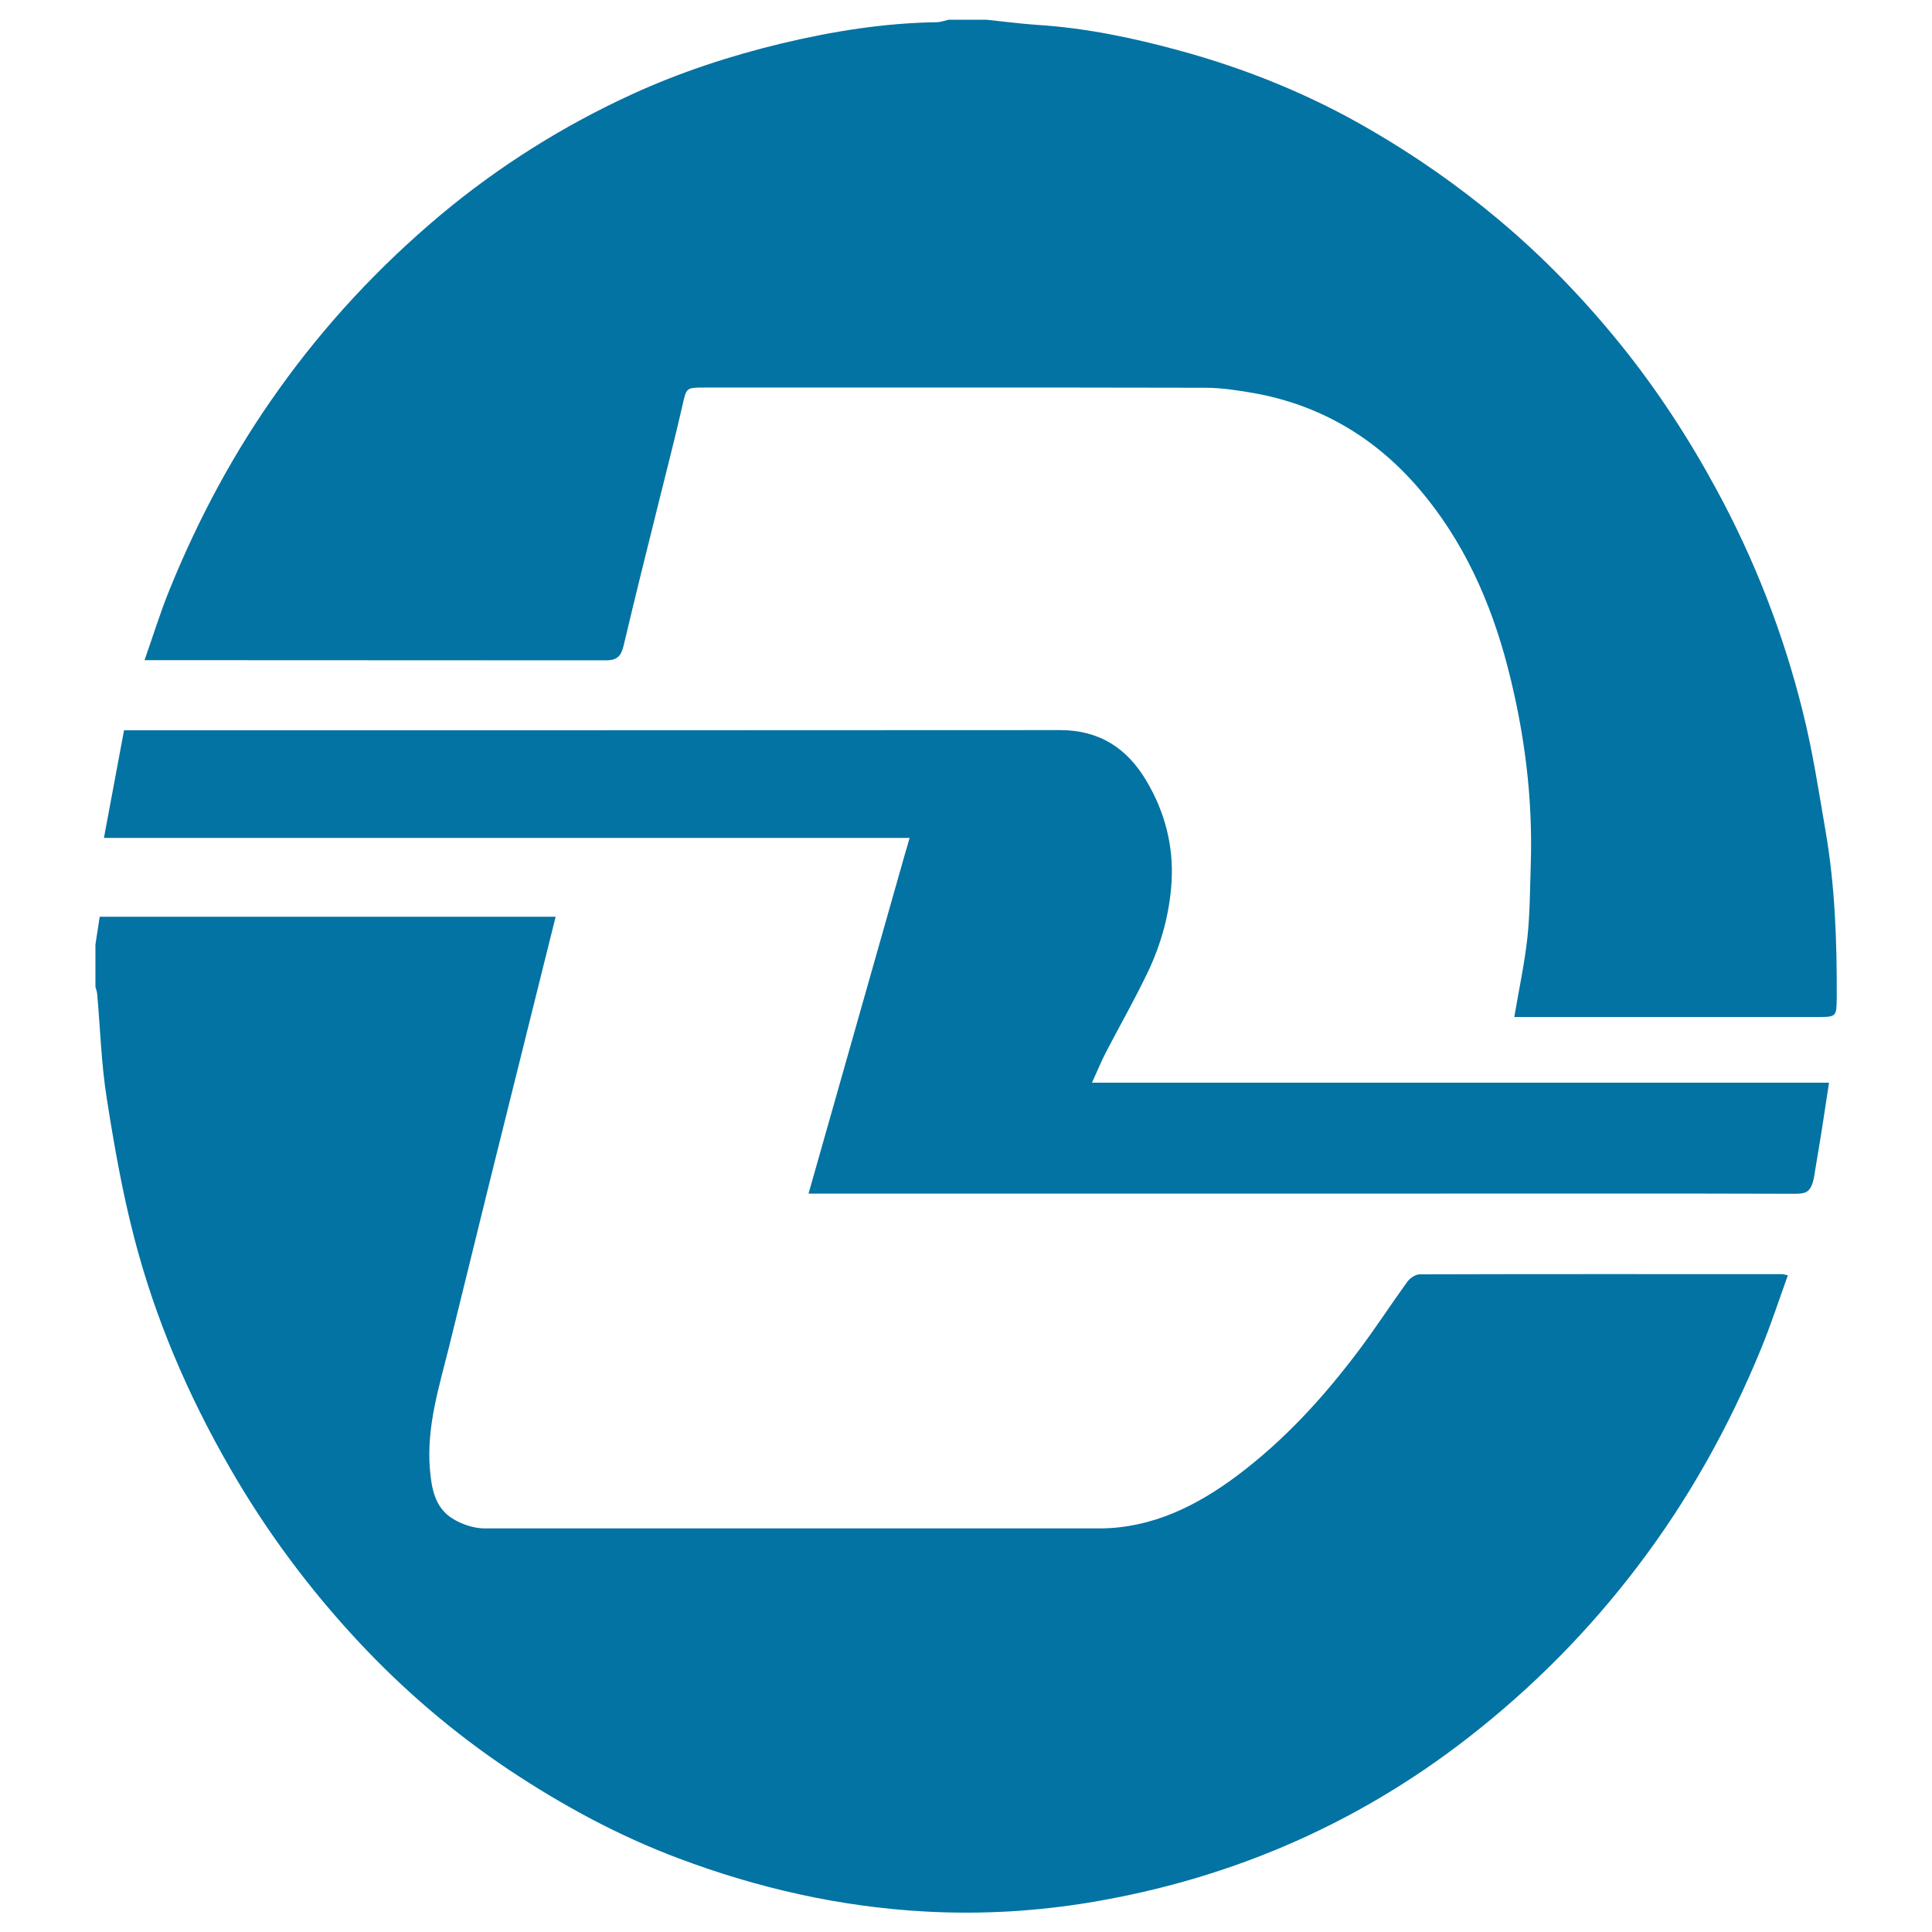
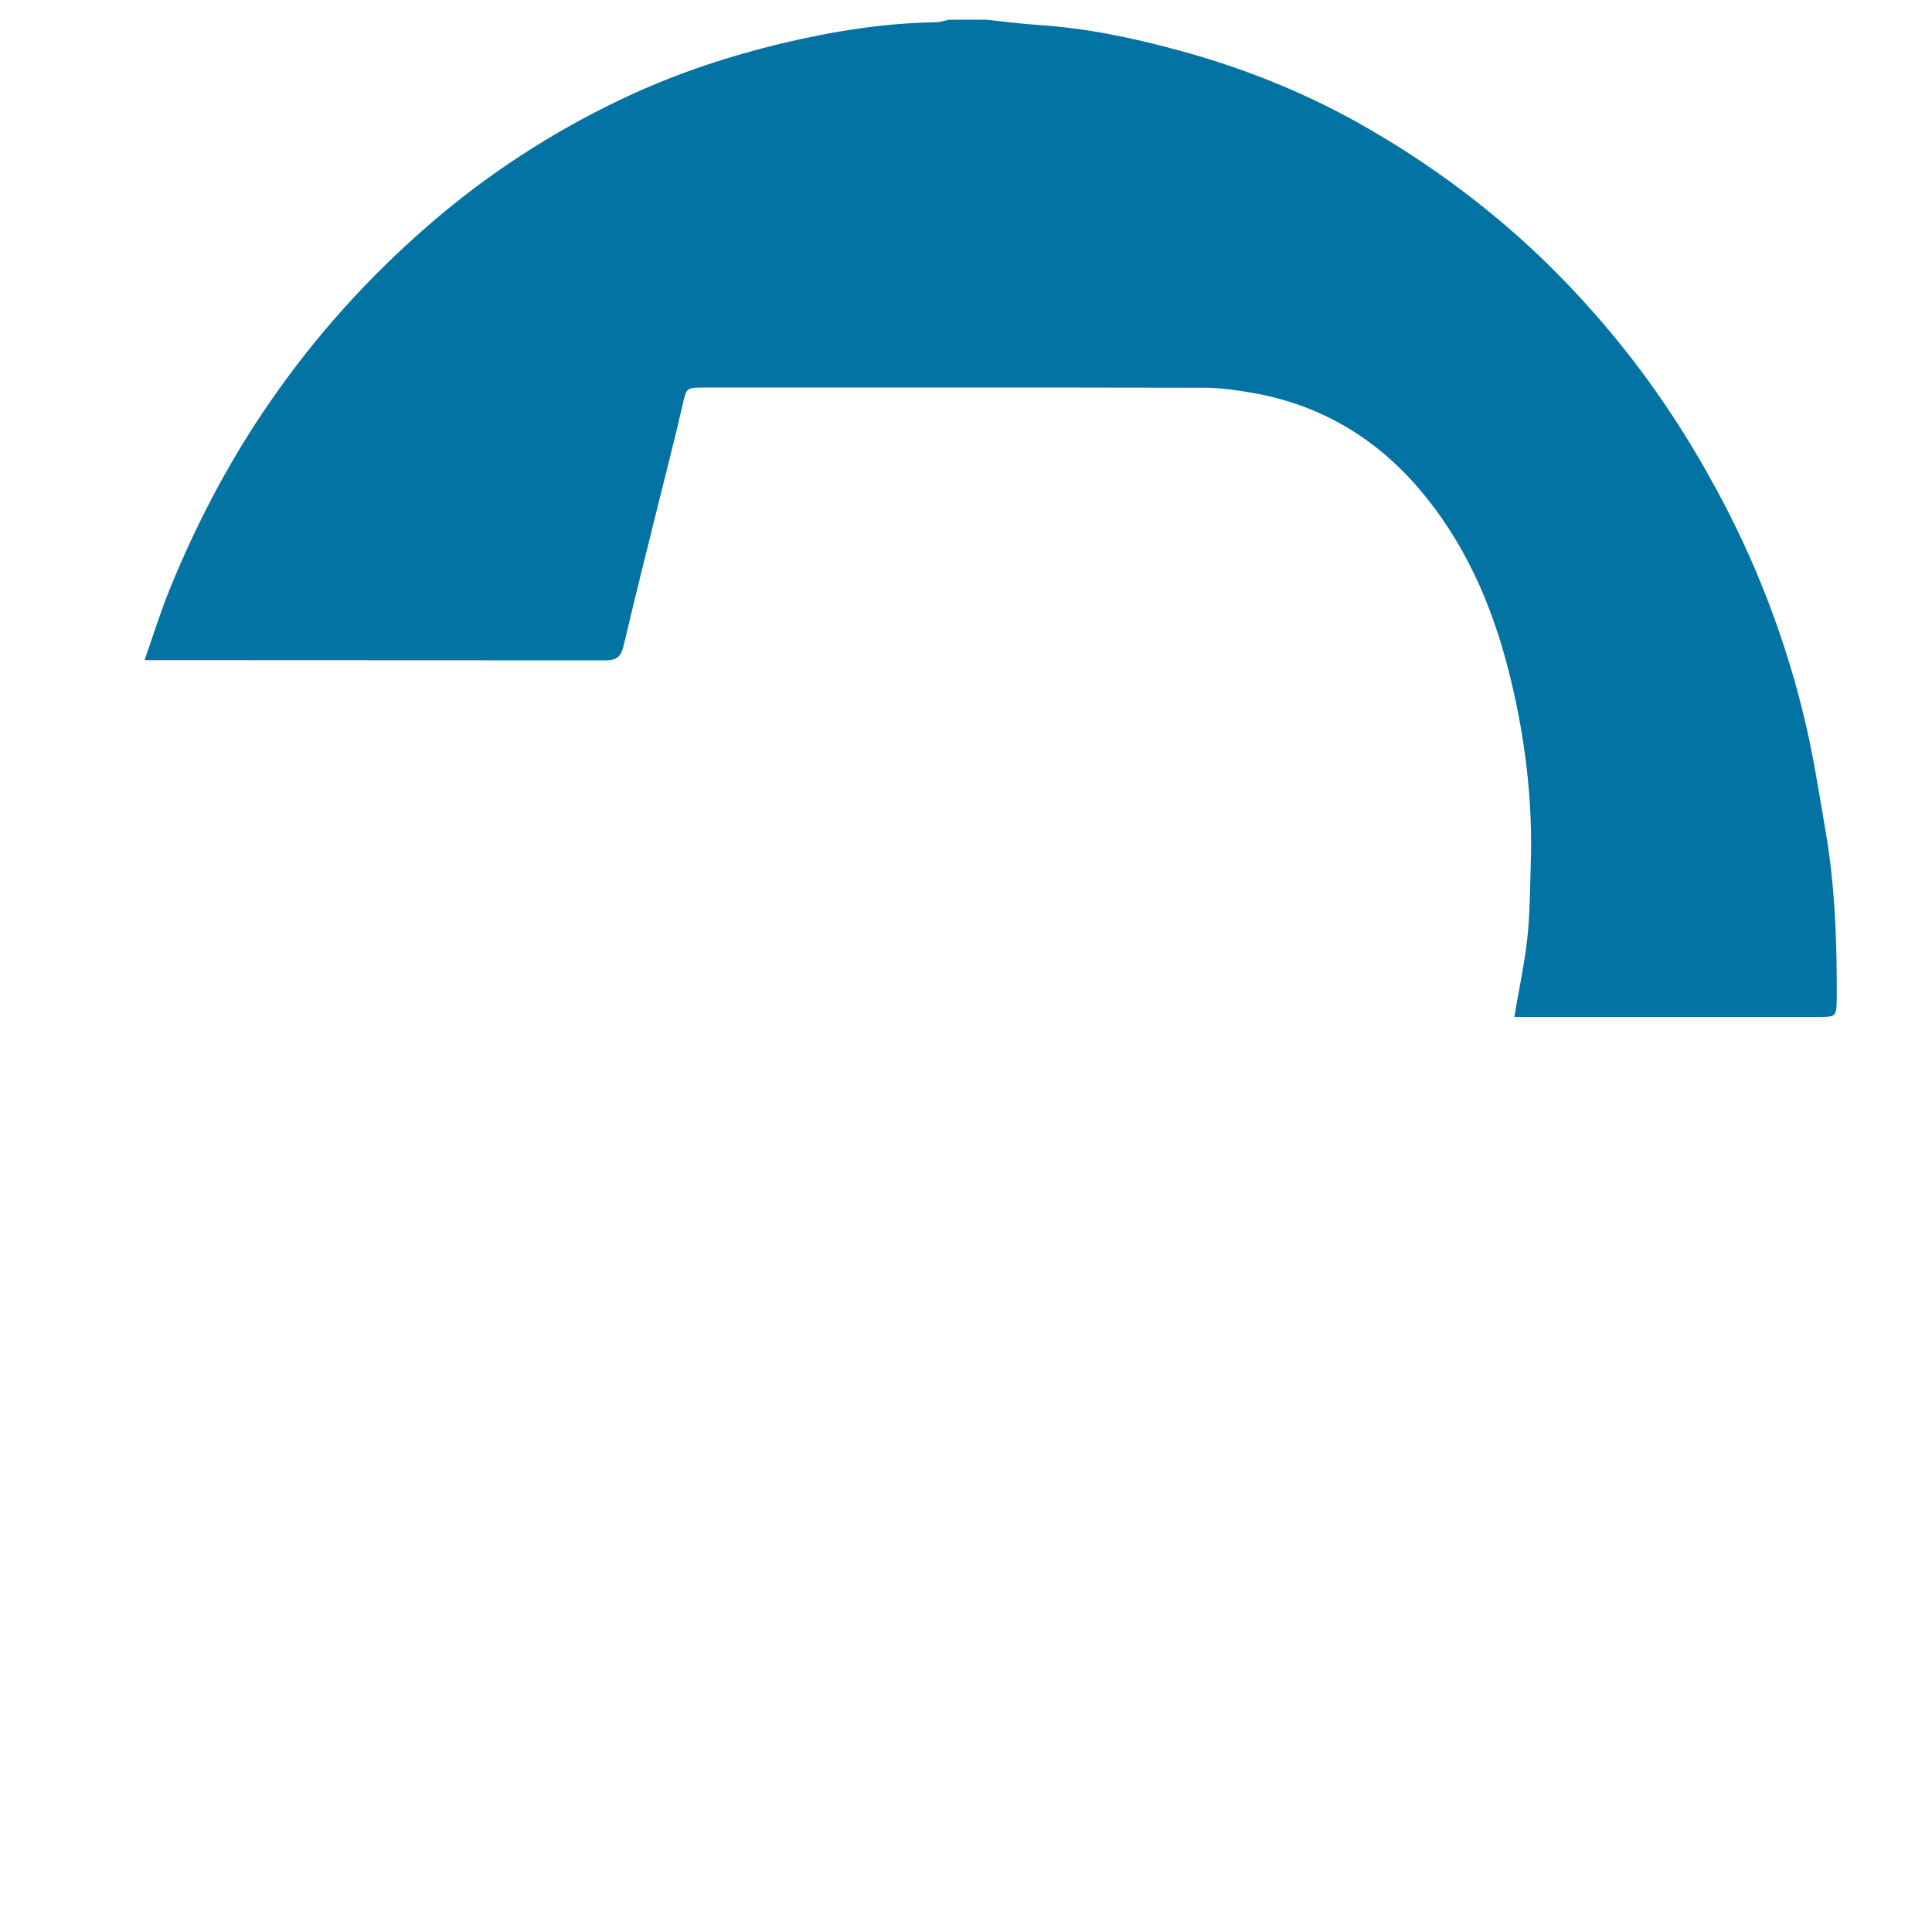
<svg xmlns="http://www.w3.org/2000/svg" viewBox="0 0 1000 1000" style="fill:#0273a2">
  <title>Dalian Metro Logo svg icon</title>
  <g>
    <g>
-       <path d="M922.6,659.5c-62.6,0-125.2-0.1-187.8,0.1c-2.2,0-5.1,2-6.5,4c-8.4,11.6-16.2,23.7-24.8,35.1c-18.3,24.4-38.7,46.8-63.3,65.2c-21,15.7-44.1,27-70.5,27.2l-318.8,0c-5.6,0-11.9-2.1-16.7-5.1c-9.2-5.7-10.9-15.9-11.7-25.8c-1.8-22.2,5-43.1,10.2-64.2c6.9-27.9,13.7-55.8,20.6-83.7c7.2-28.9,14.4-57.8,21.6-86.8c4.2-16.9,8.4-33.8,12.7-51h-236c-0.8,5.2-1.5,9.8-2.2,14.4c0,7.3,0,14.6,0,21.9c0.3,1.2,0.8,2.4,0.9,3.7c1.6,17.9,2.1,35.9,4.9,53.6c3.8,24.4,8.1,48.9,14.3,72.7c10.8,41.6,27.6,80.9,49.1,118.3c18.9,33,41.4,63.3,67.4,91.1c23.3,24.9,49.1,46.9,77.5,65.9c27.7,18.4,56.6,34.1,87.8,45.8c41.2,15.5,83.7,25.1,127.6,27.5c29.1,1.6,58.1-0.1,87-5c34-5.8,66.9-15.2,98.6-28.7c34.3-14.6,66.2-33.5,95.7-56.5c33-25.7,62.1-55.1,87.4-88.4c26.4-34.7,47.5-72.6,64-112.9c5.1-12.4,9.2-25.1,13.8-37.8C923.8,659.8,923.2,659.5,922.6,659.5z" />
      <path d="M945,430.7c-3.6-21-6.8-42.1-12-62.8c-10-40.1-24.9-78.4-44.7-114.8c-14.3-26.4-30.7-51.5-49.5-74.8c-19-23.5-39.9-45.2-63.2-64.7c-20.9-17.5-43.1-33-66.6-46.6c-30.9-18-63.9-31.4-98.4-40.8c-24.1-6.6-48.5-11.7-73.5-13.3c-8.9-0.6-17.8-1.8-26.7-2.7c-6.4,0-12.9,0-19.4,0c-2.1,0.5-4.2,1.3-6.2,1.3c-27.2,0.4-53.9,4.7-80.3,11c-26.6,6.4-52.5,14.9-77.4,26.3c-35.7,16.4-68.7,37.1-99,62.4c-31.7,26.6-59.6,56.5-83.6,90.1c-23.2,32.3-41.8,67.1-56.7,103.8c-4.8,11.7-8.5,23.9-13,36.6c3.4,0,5.5,0,7.6,0l231.1,0.1c6.5,0,8.1-2.7,9.4-8.1c5.7-24.2,11.7-48.2,17.7-72.3c4.2-17.1,8.7-34.2,12.6-51.4c2.1-9.2,1.8-9.4,11.1-9.4c86.5,0,173-0.1,259.5,0.1c8.3,0,16.6,1.3,24.8,2.7c34.6,6.1,63.3,23.1,86,49.7c22.9,26.8,37,58.4,45.8,92.3c8.7,33.6,13.1,67.9,11.9,102.7c-0.4,12.6-0.4,25.3-1.8,37.9c-1.5,13.4-4.4,26.6-6.7,40.4c2.5,0,5,0,7.6,0c49.7,0,99.4,0,149.1,0c10.1,0,10.1,0,10.2-10.5C950.8,487.3,949.8,458.8,945,430.7z" />
-       <path d="M565.2,560.4c2.8-6.1,4.8-11,7.2-15.7c7.1-13.6,14.7-27,21.4-40.9c7.2-14.9,11.6-30.9,12.6-47.4c1.1-18.6-3.5-36.2-13-52.2c-10-16.9-24.3-26.3-44.7-26.3c-158.4,0.1-316.7,0.1-475.1,0.1c-2.8,0-5.5,0-9.4,0c-3.4,18.3-6.8,36.4-10.4,55.7c139.9,0,278.1,0,417,0c-1,3.5-1.6,5.9-2.4,8.3l-49.9,175.8c3.9,0,6.5,0,9,0c105,0,213.6,0,318.6,0c60.9,0,121.8-0.1,182.6,0.1c6.1,0,8.4-0.7,10.1-7.8l2.7-16.3c1.8-10.6,3.3-21.3,5.2-33.4C819.2,560.4,693.1,560.4,565.2,560.4z" />
    </g>
  </g>
</svg>